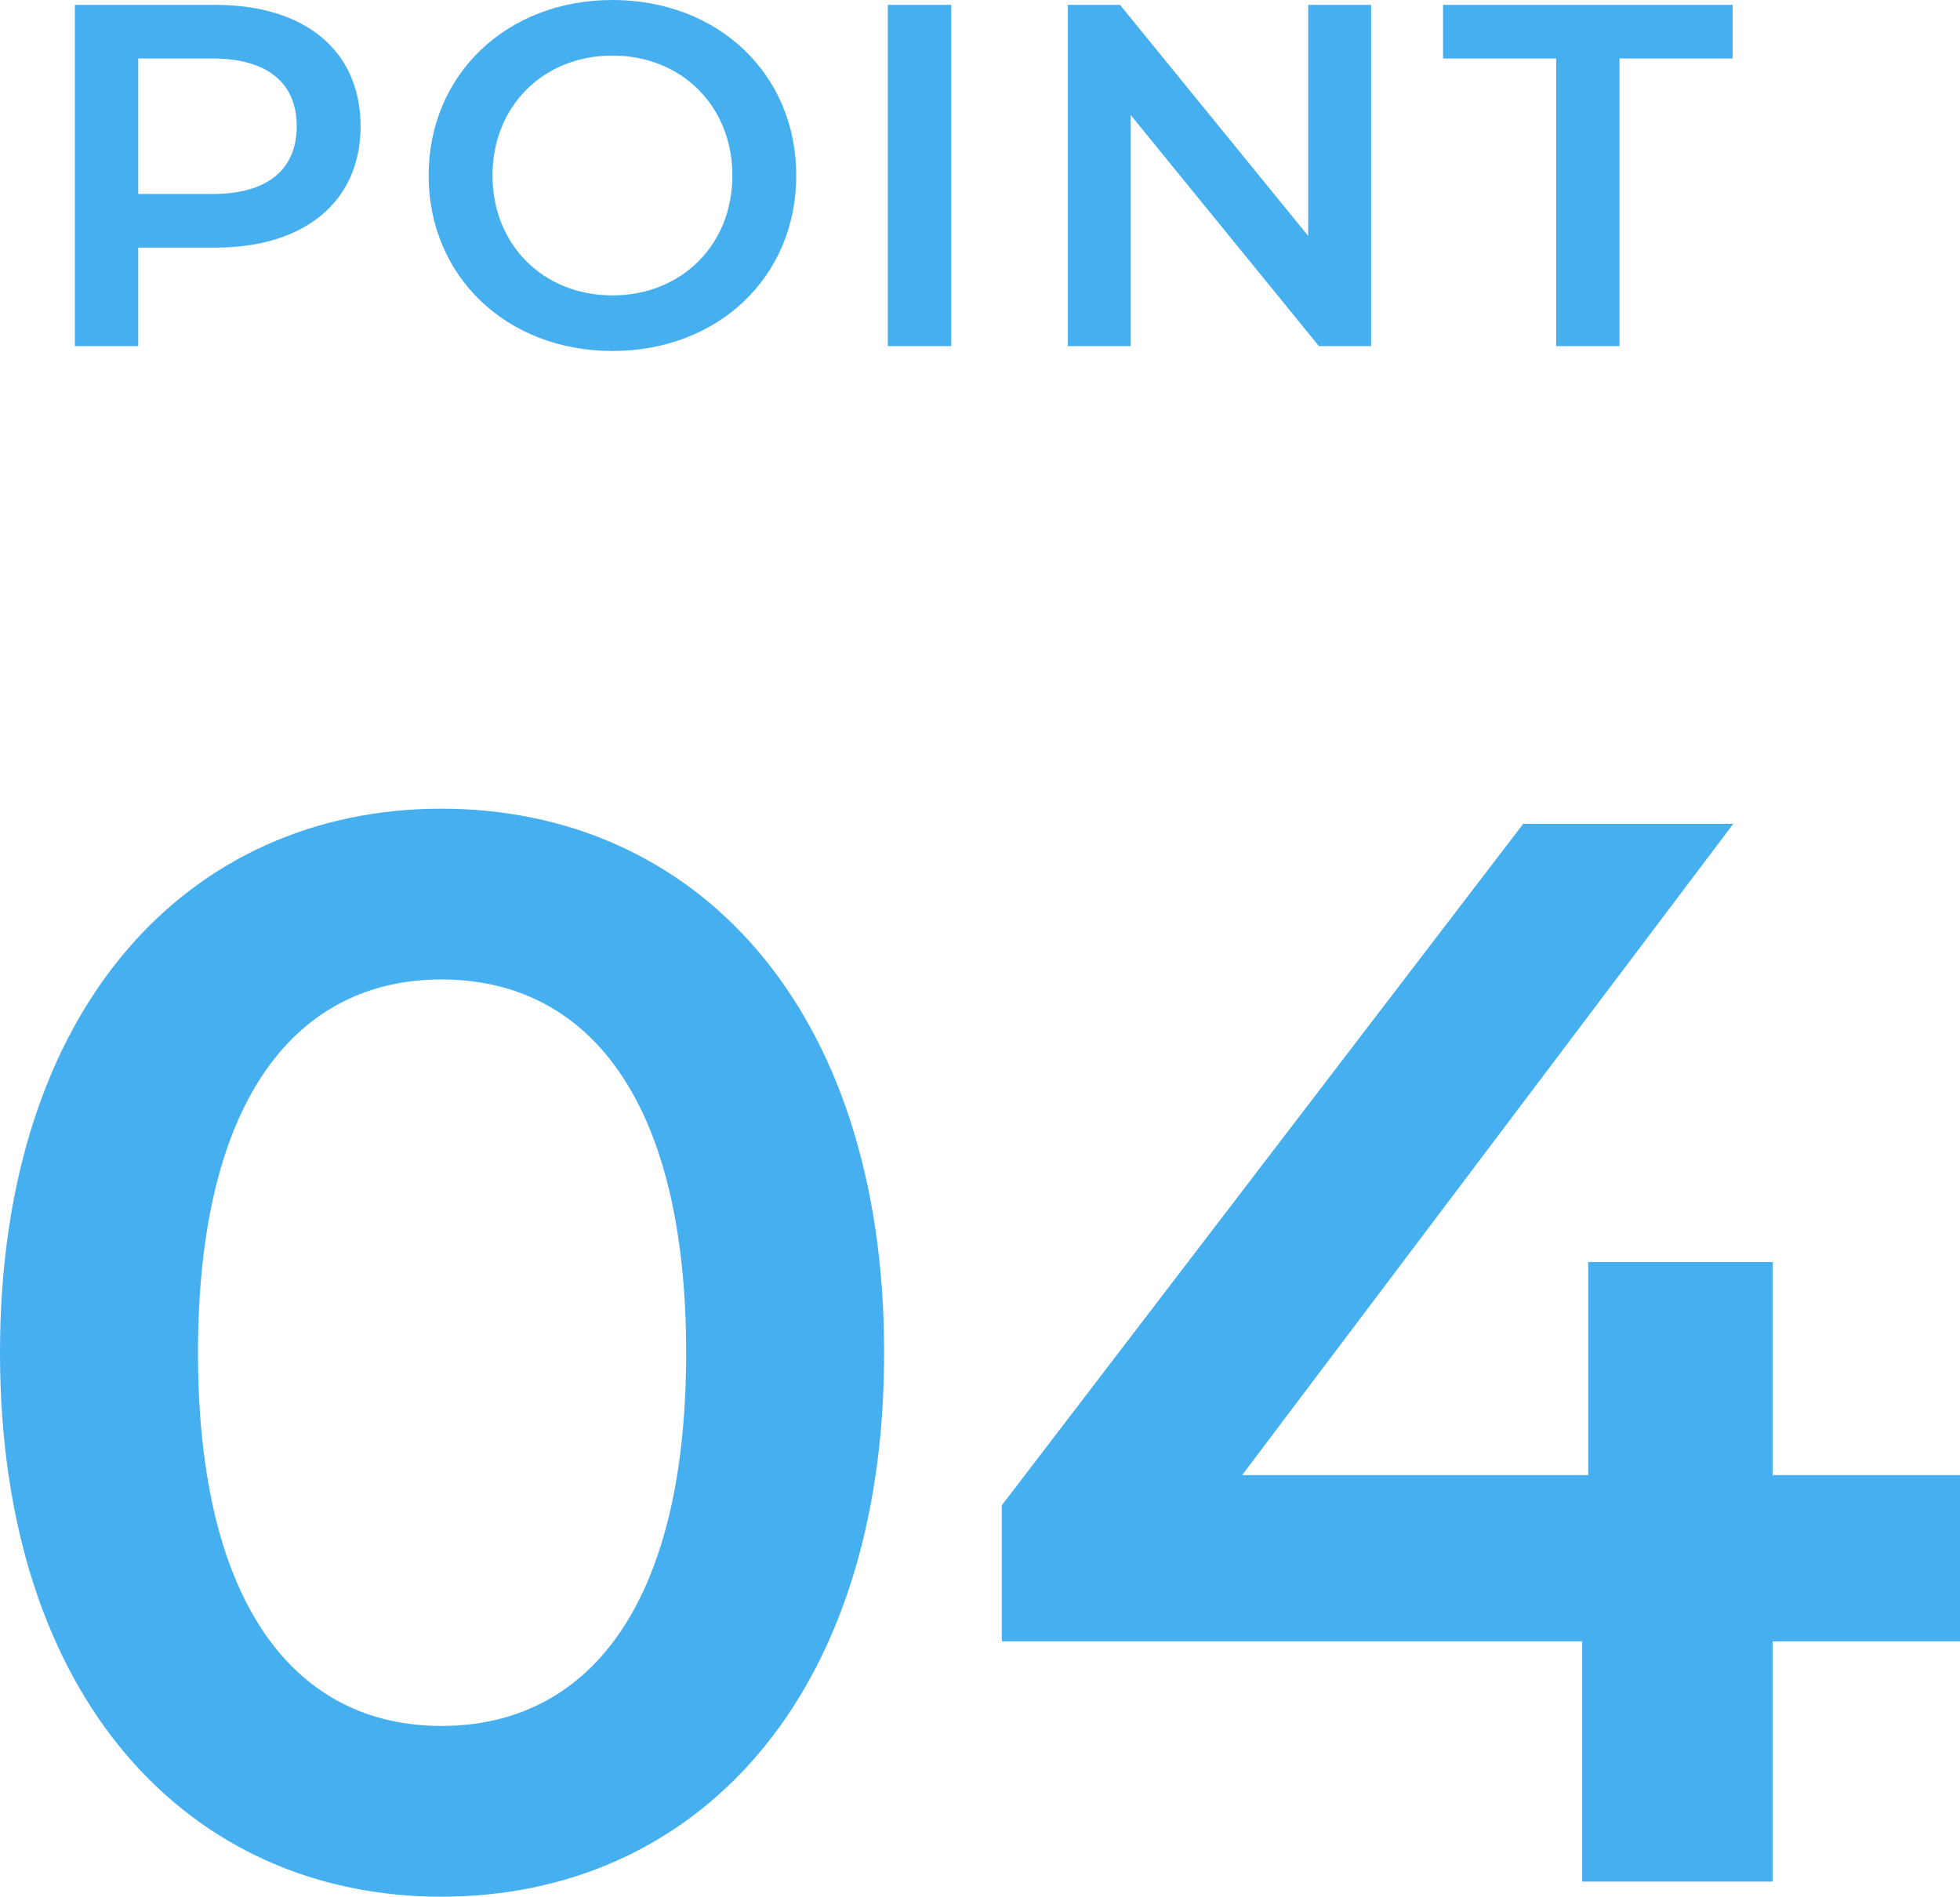
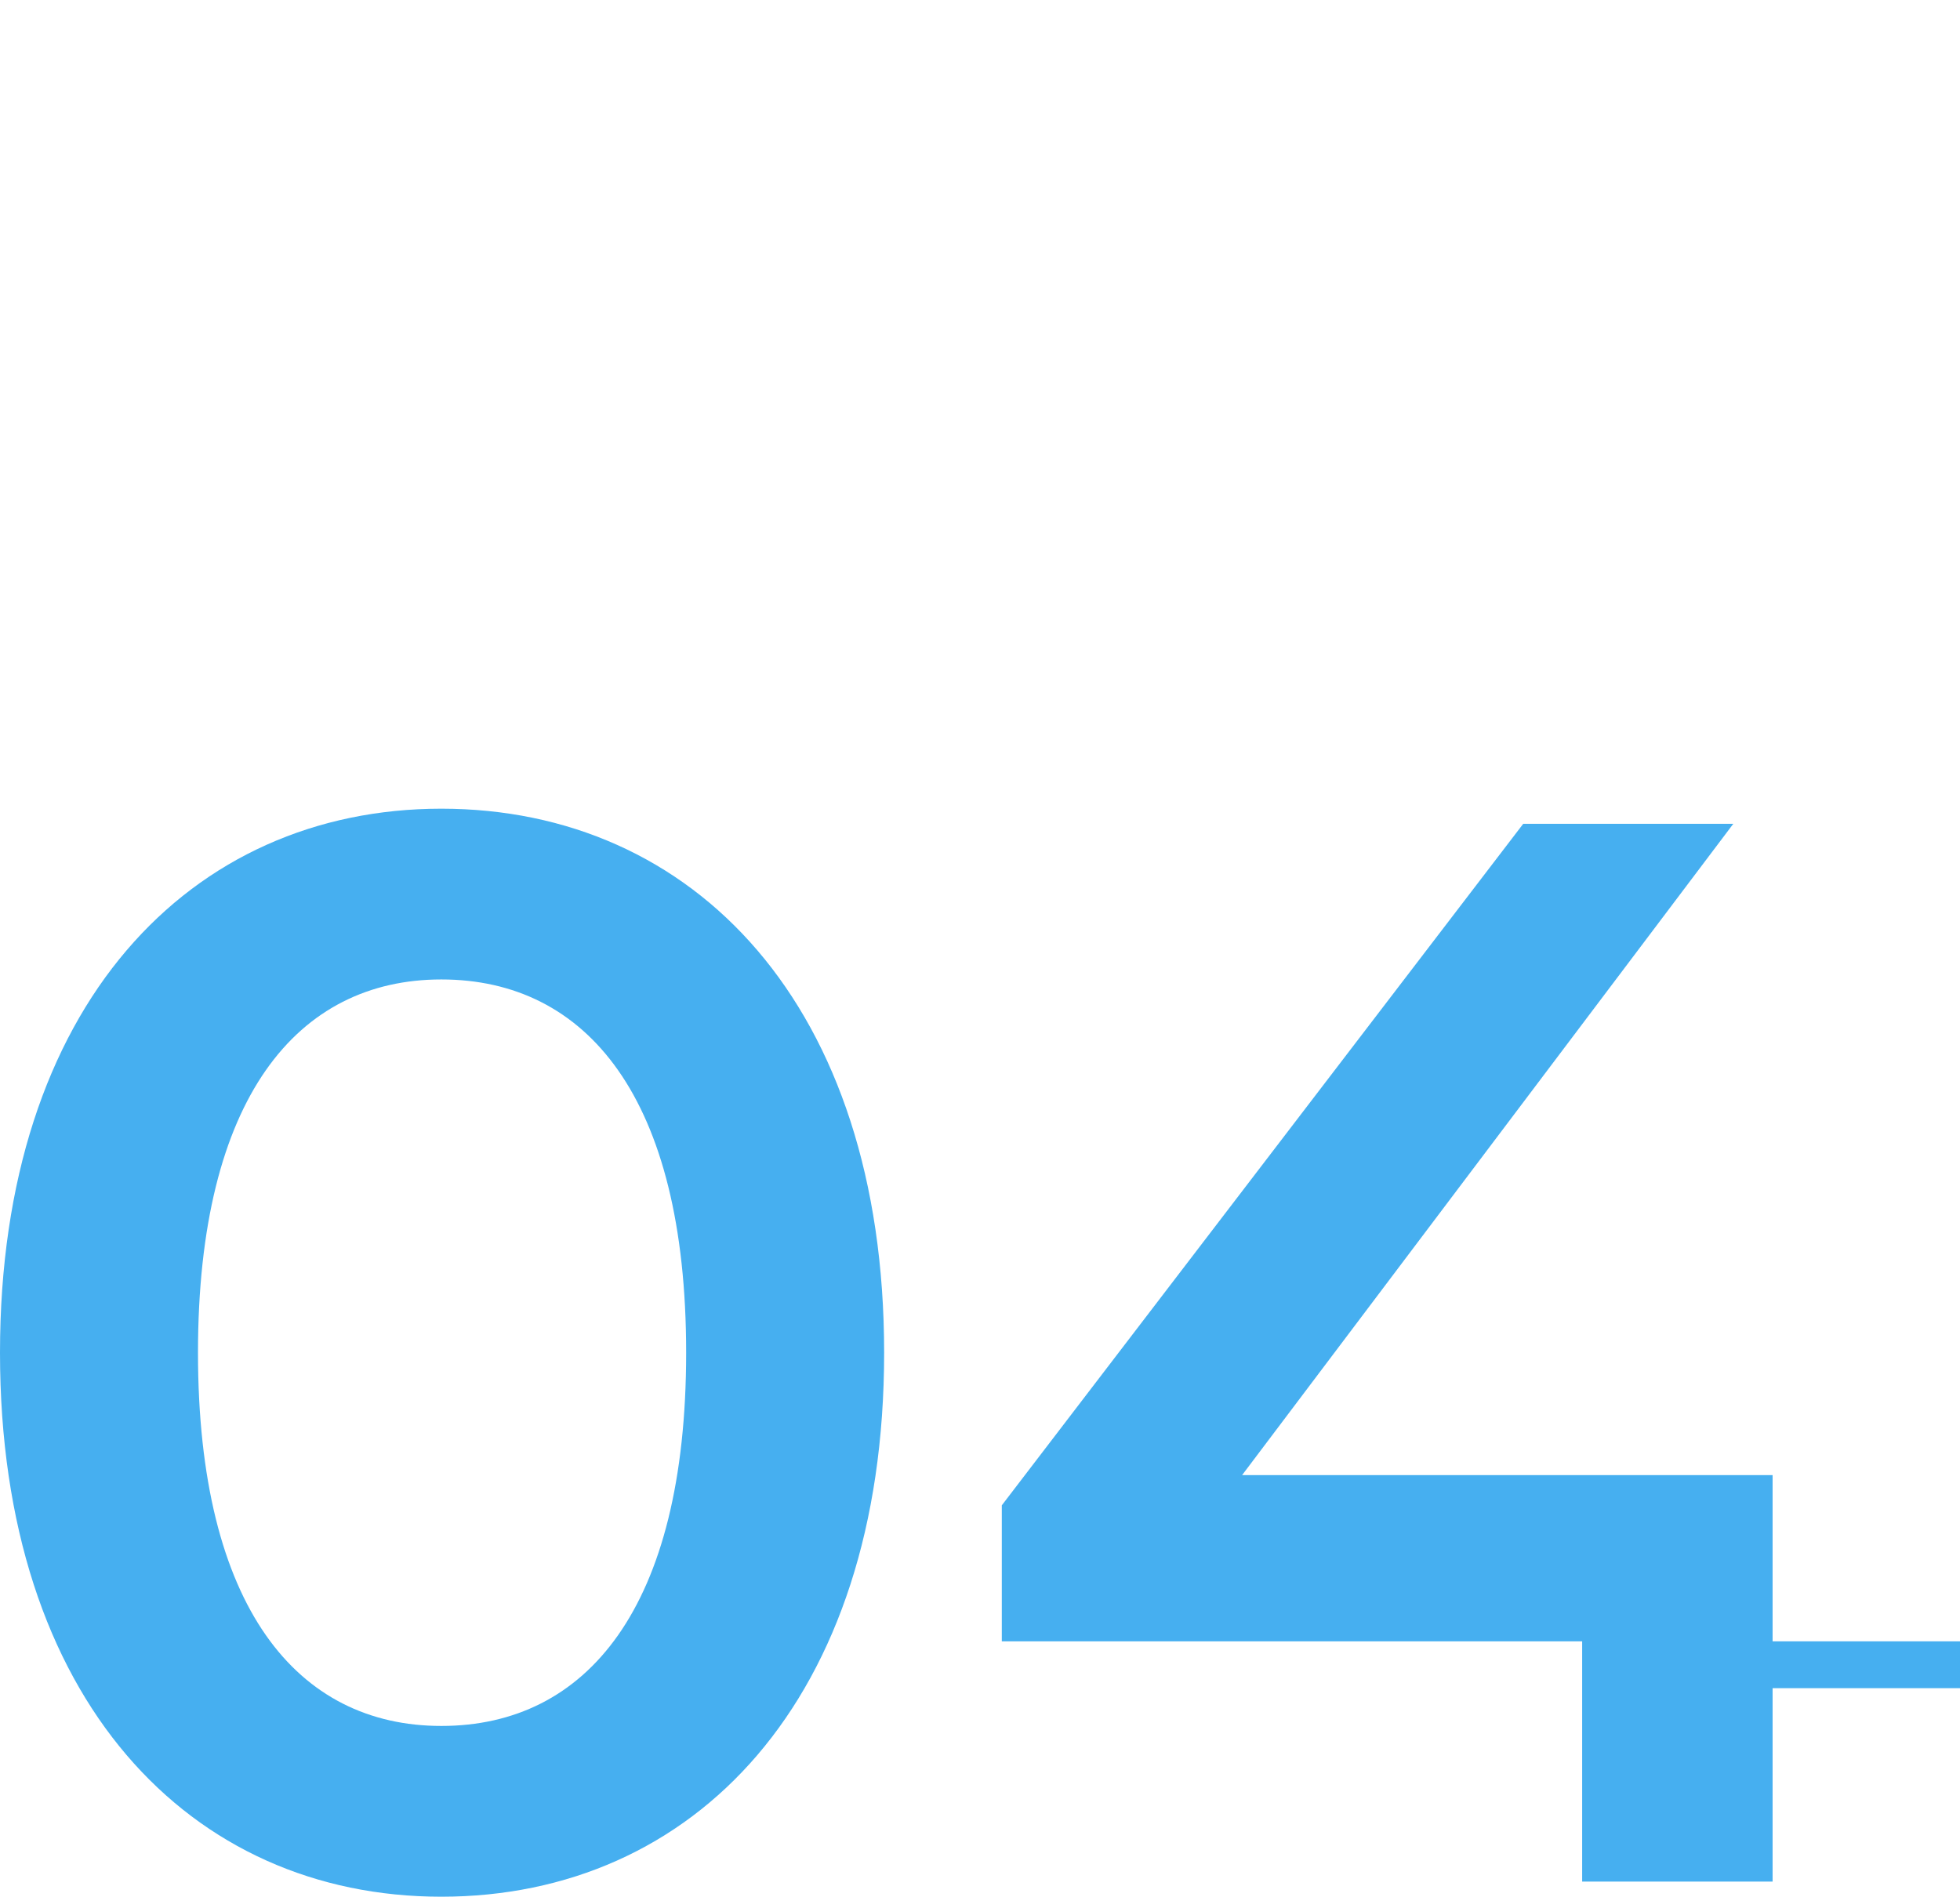
<svg xmlns="http://www.w3.org/2000/svg" id="_レイヤー_1" data-name="レイヤー_1" version="1.1" viewBox="0 0 80.405 77.82">
  <defs>
    <style>
      .st0 {
        fill: #46aff0;
      }
    </style>
  </defs>
-   <path class="st0" d="M8.832.2c3.68,0,5.96,1.88,5.96,4.98,0,3.08-2.28,4.98-5.96,4.98h-3.16v4.04h-2.6V.2h5.76ZM8.712,7.96c2.28,0,3.46-1.02,3.46-2.78s-1.18-2.78-3.46-2.78h-3.04v5.56h3.04ZM25.124,14.4c-4.34,0-7.54-3.06-7.54-7.2S20.784,0,25.124,0s7.54,3.04,7.54,7.2-3.2,7.2-7.54,7.2ZM25.124,12.12c2.82,0,4.92-2.06,4.92-4.92s-2.1-4.92-4.92-4.92-4.92,2.06-4.92,4.92,2.1,4.92,4.92,4.92ZM36.42,14.2V.2h2.6v14h-2.6ZM53.666.2h2.58v14h-2.14l-7.72-9.48v9.48h-2.58V.2h2.14l7.72,9.48V.2ZM63.838,14.2V2.4h-4.64V.2h11.88v2.2h-4.64v11.8h-2.6Z" />
-   <path class="st0" d="M18.104,77.82c-10.292,0-18.104-8.06-18.104-22.32s7.812-22.32,18.104-22.32c10.354,0,18.166,8.06,18.166,22.32s-7.812,22.32-18.166,22.32ZM18.104,70.814c5.952,0,10.044-4.836,10.044-15.314s-4.092-15.314-10.044-15.314c-5.89,0-9.982,4.836-9.982,15.314s4.092,15.314,9.982,15.314ZM80.405,60.522v6.82h-7.688v9.858h-7.812v-9.858h-23.808v-5.58l21.39-27.962h8.618l-20.15,26.722h14.198v-8.742h7.564v8.742h7.688Z" />
+   <path class="st0" d="M18.104,77.82c-10.292,0-18.104-8.06-18.104-22.32s7.812-22.32,18.104-22.32c10.354,0,18.166,8.06,18.166,22.32s-7.812,22.32-18.166,22.32ZM18.104,70.814c5.952,0,10.044-4.836,10.044-15.314s-4.092-15.314-10.044-15.314c-5.89,0-9.982,4.836-9.982,15.314s4.092,15.314,9.982,15.314ZM80.405,60.522v6.82h-7.688v9.858h-7.812v-9.858h-23.808v-5.58l21.39-27.962h8.618l-20.15,26.722h14.198h7.564v8.742h7.688Z" />
</svg>